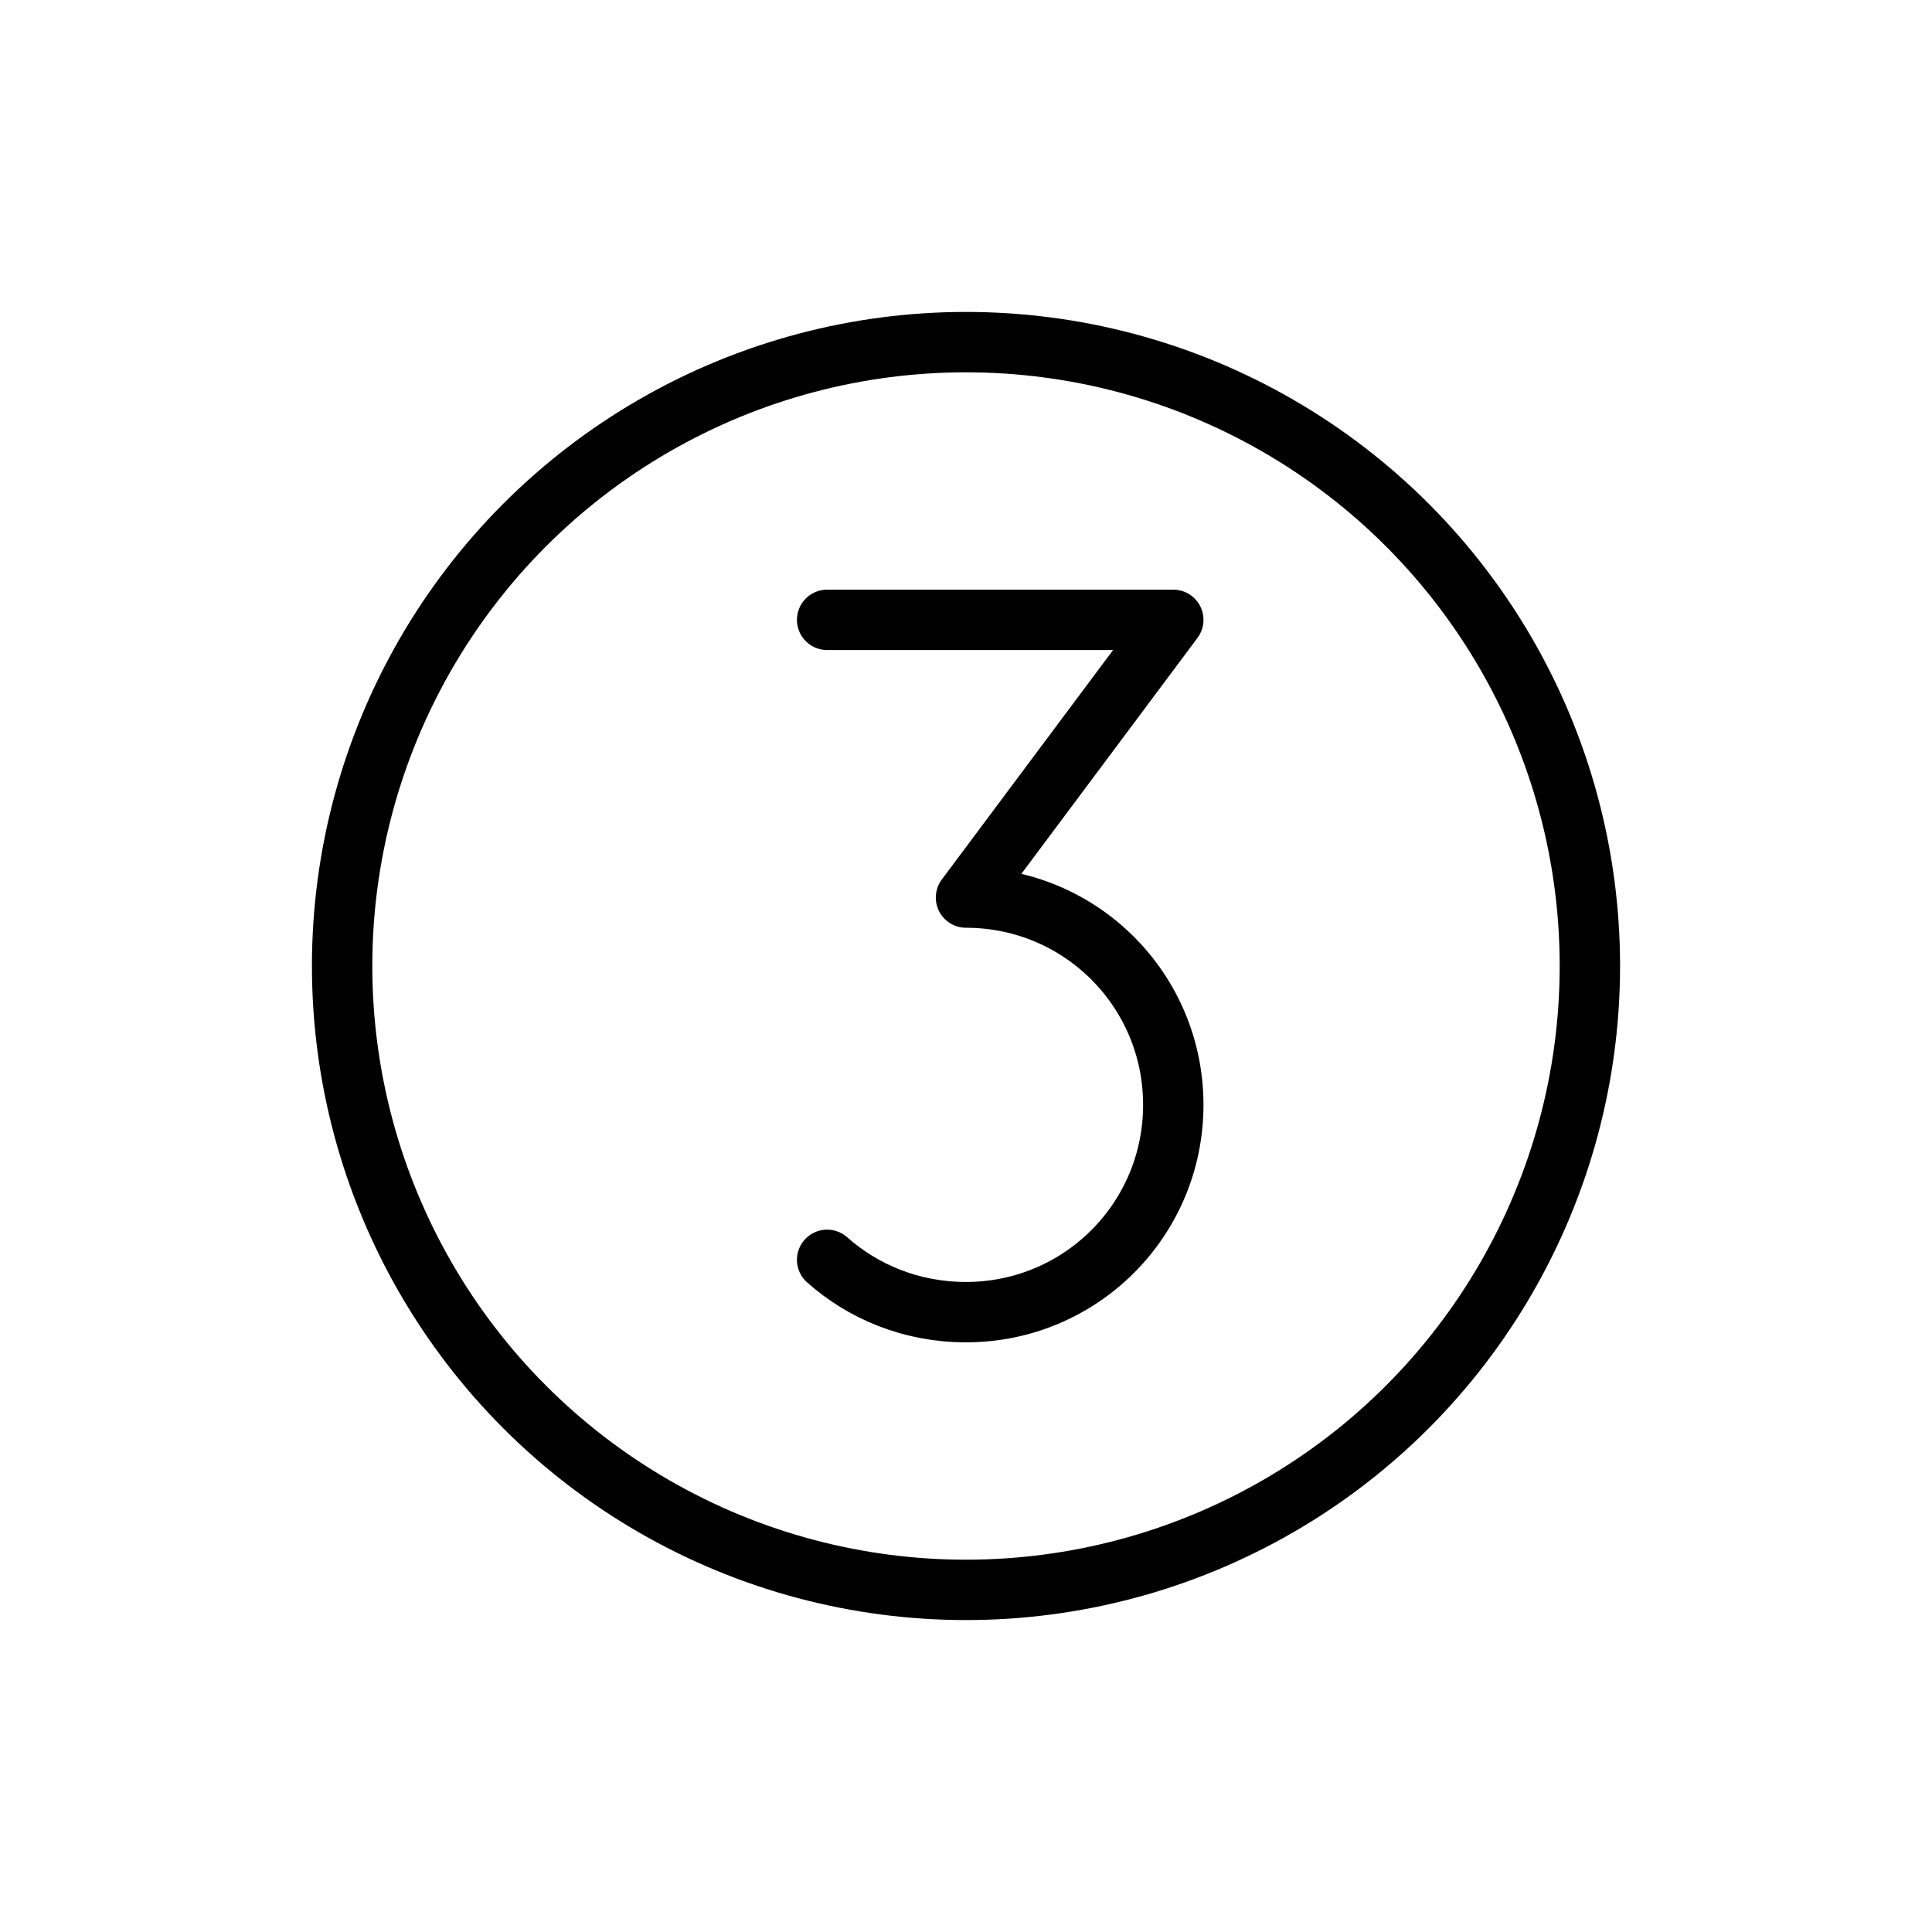
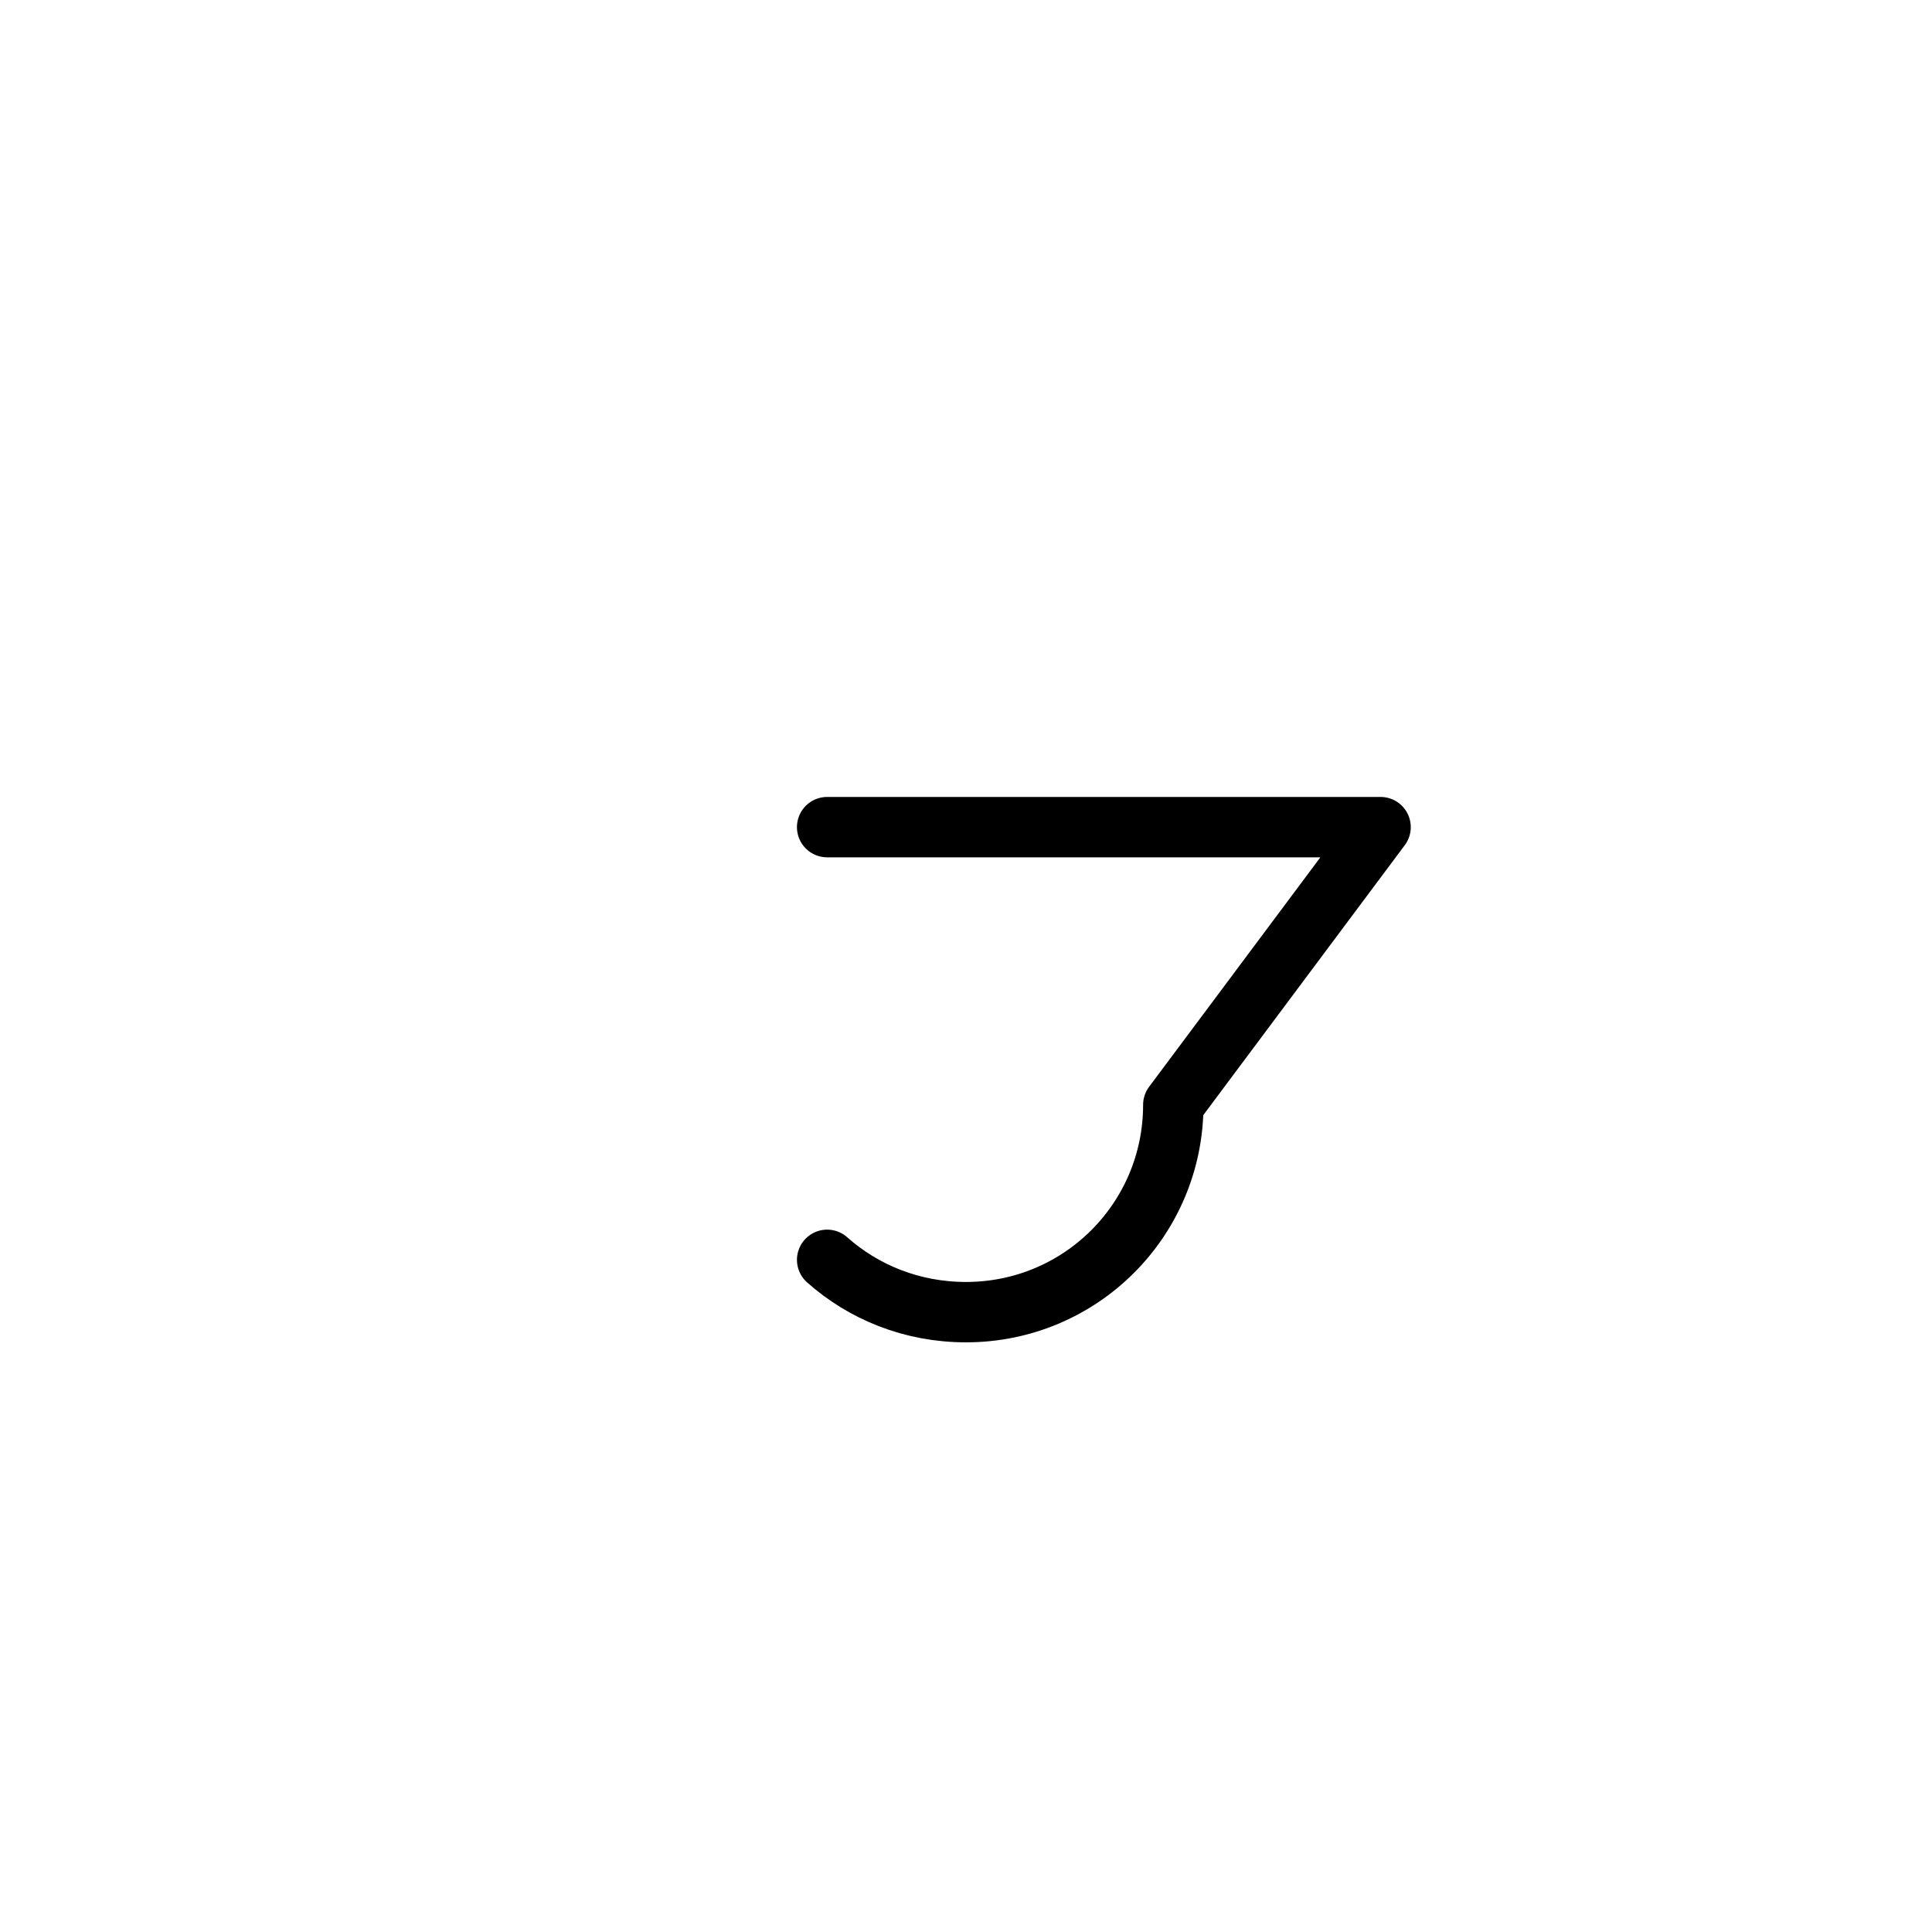
<svg xmlns="http://www.w3.org/2000/svg" version="1.1" id="Livello_1" x="0px" y="0px" viewBox="0 0 96 96" style="enable-background:new 0 0 96 96;" xml:space="preserve">
  <style type="text/css">
	.st0{fill:none;stroke:#000000;stroke-width:3;stroke-linecap:round;stroke-linejoin:round;stroke-miterlimit:133.333;}
</style>
  <g>
    <g>
      <g>
-         <circle class="st0" cx="48" cy="48" r="31" />
-         <path class="st0" d="M41.1,62.6c1.8,1.6,4.2,2.6,6.9,2.6c5.7,0,10.3-4.6,10.3-10.3S53.7,44.6,48,44.6l10.3-13.8H41.1" />
+         <path class="st0" d="M41.1,62.6c1.8,1.6,4.2,2.6,6.9,2.6c5.7,0,10.3-4.6,10.3-10.3l10.3-13.8H41.1" />
      </g>
    </g>
  </g>
</svg>